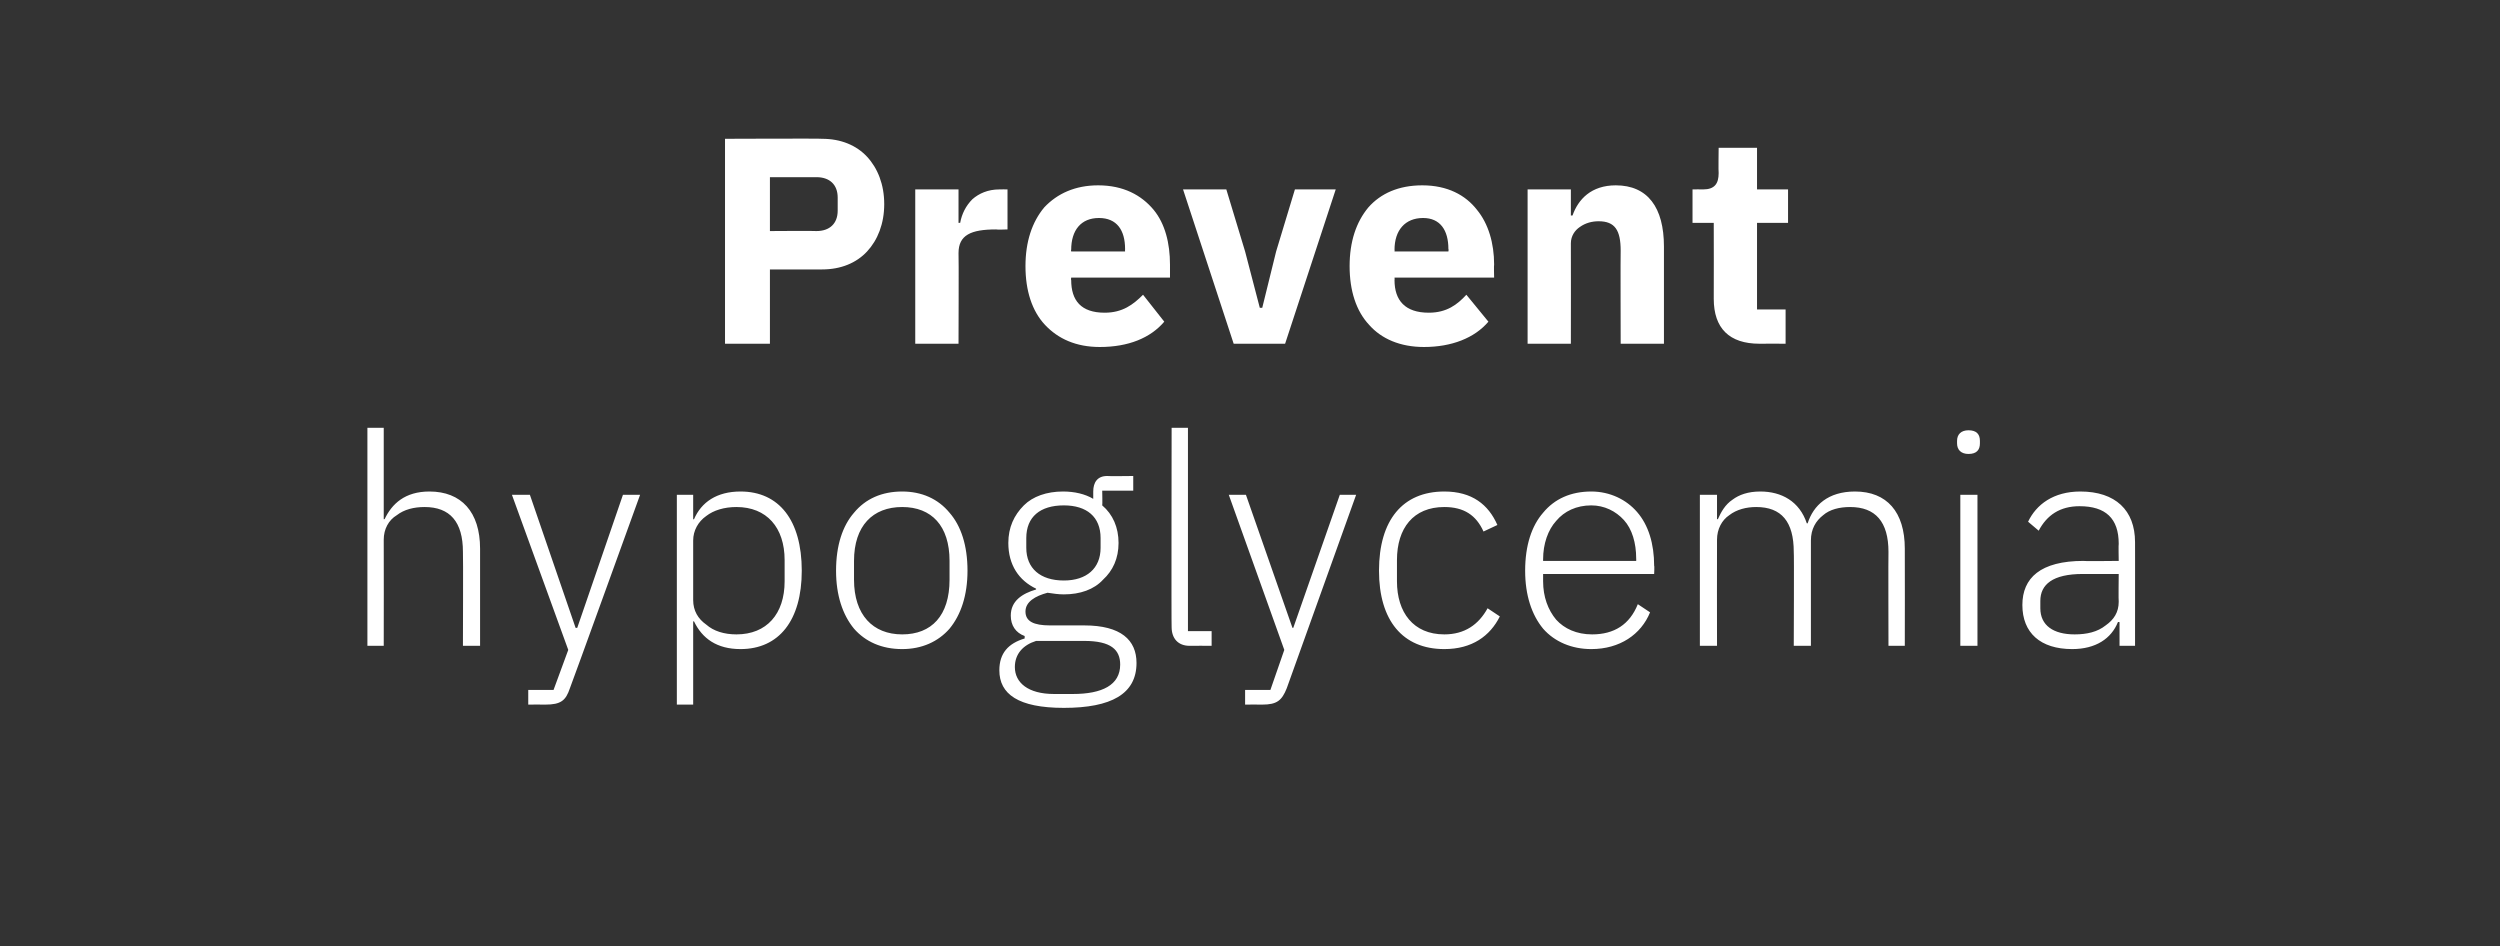
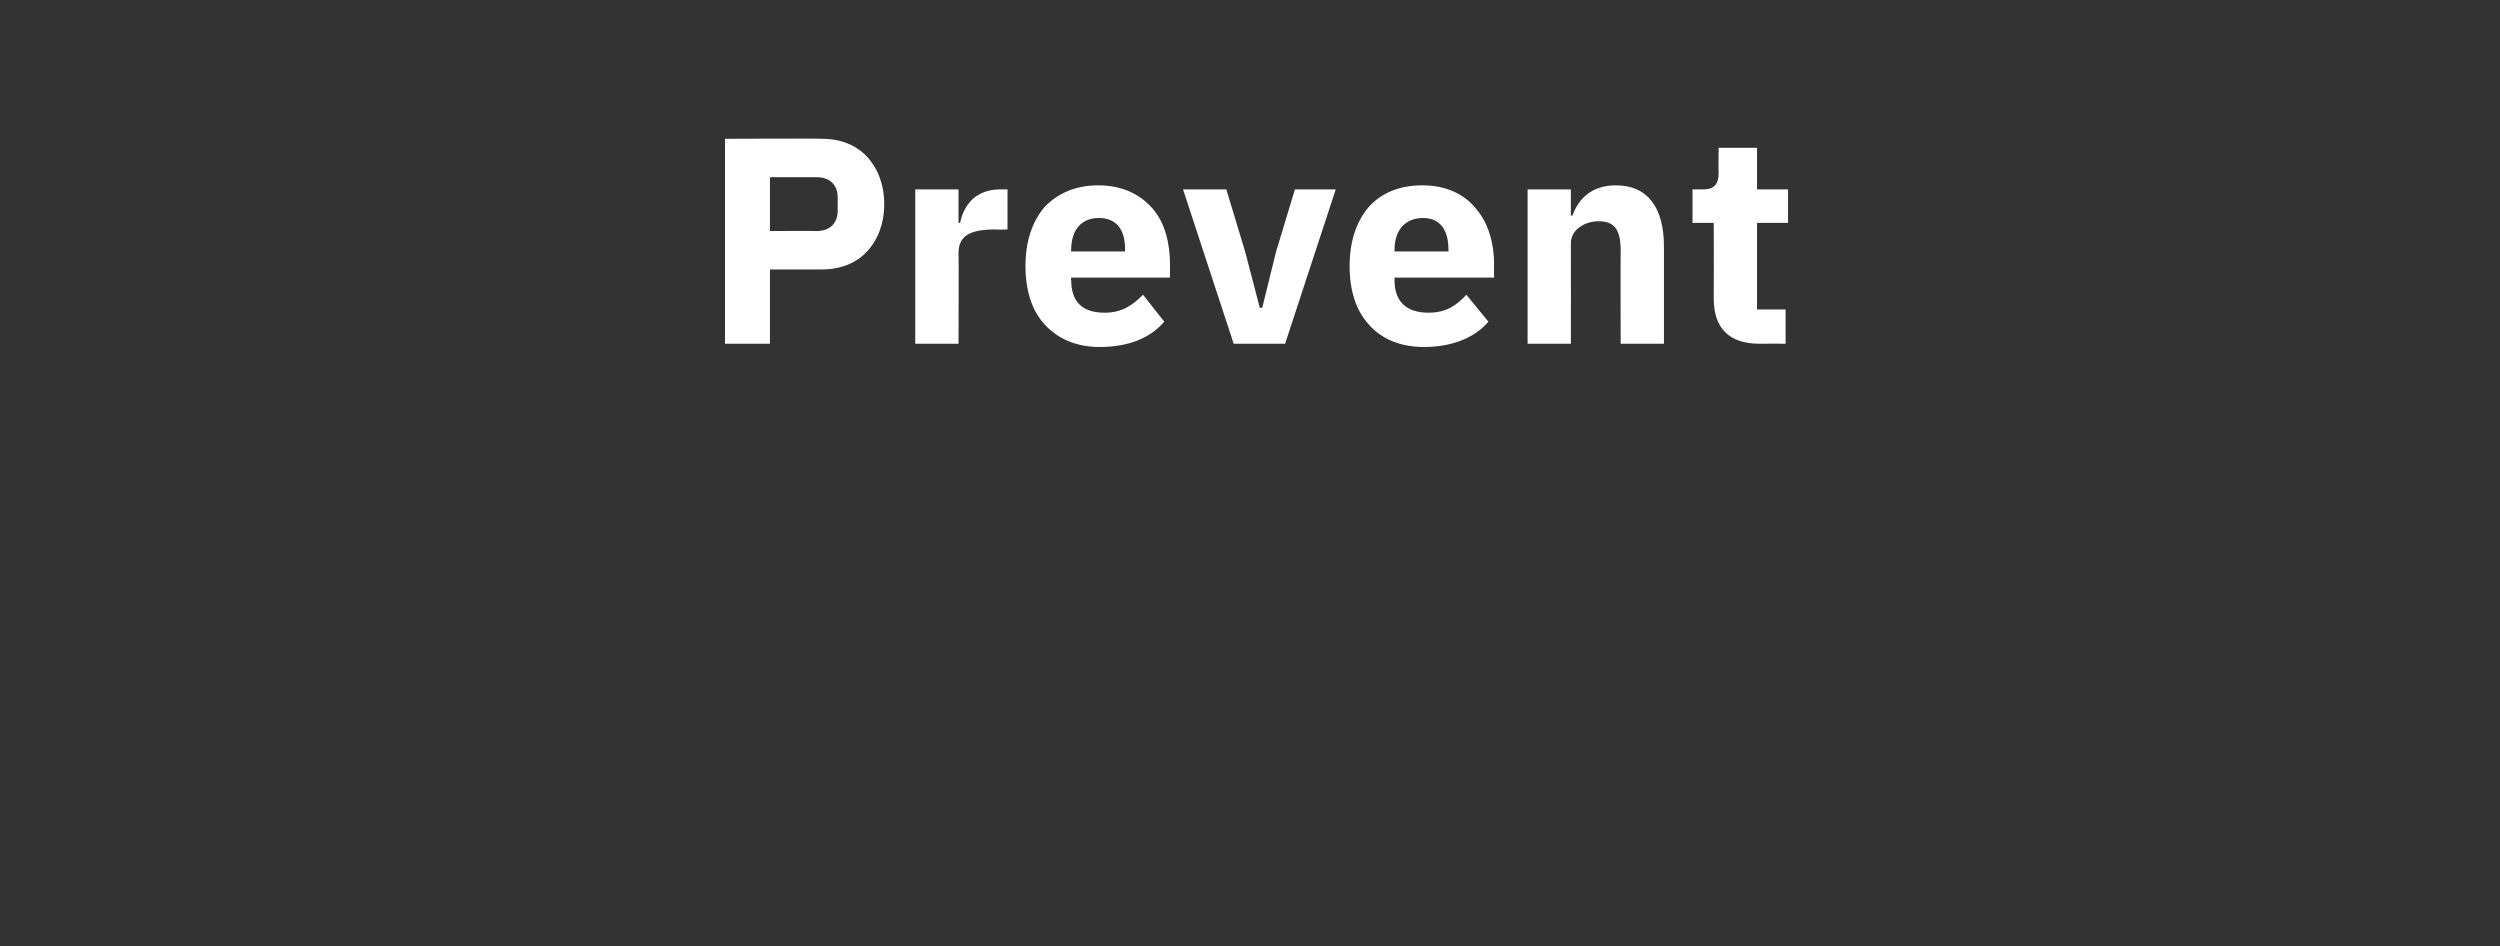
<svg xmlns="http://www.w3.org/2000/svg" version="1.1" width="306.2px" height="115.9px" viewBox="0 -14 306.2 115.9" style="top:-14px">
  <rect x="0" y="-14" width="306.2" height="115.9" fill="#333333" stroke="none" />
  <desc>Prevent hypoglycemia</desc>
  <defs />
  <g id="Polygon150221">
-     <path d="M 45 65.1 L 47 65.1 C 47 65.1 47.02 52.12 47 52.1 C 47 50.8 47.6 49.7 48.6 49.1 C 49.5 48.4 50.7 48.1 52 48.1 C 55.1 48.1 56.7 49.9 56.7 53.6 C 56.74 53.6 56.7 65.1 56.7 65.1 L 58.8 65.1 C 58.8 65.1 58.79 53.24 58.8 53.2 C 58.8 48.7 56.5 46.2 52.6 46.2 C 49.6 46.2 48 47.7 47.1 49.6 C 47.13 49.56 47 49.6 47 49.6 L 47 38.4 L 45 38.4 L 45 65.1 Z M 70.7 62.9 L 70.5 62.9 L 64.9 46.6 L 62.7 46.6 L 69.6 65.6 L 67.8 70.5 L 64.7 70.5 L 64.7 72.3 C 64.7 72.3 66.79 72.28 66.8 72.3 C 68.7 72.3 69.3 71.8 69.8 70.3 C 69.85 70.26 78.4 46.6 78.4 46.6 L 76.3 46.6 L 70.7 62.9 Z M 82.9 72.3 L 84.9 72.3 L 84.9 62.1 C 84.9 62.1 85.04 62.13 85 62.1 C 86 64.2 87.8 65.5 90.7 65.5 C 95.4 65.5 98.2 62 98.2 55.9 C 98.2 49.7 95.4 46.2 90.7 46.2 C 87.8 46.2 85.9 47.5 85 49.6 C 85.04 49.6 84.9 49.6 84.9 49.6 L 84.9 46.6 L 82.9 46.6 L 82.9 72.3 Z M 86.5 62.5 C 85.5 61.8 84.9 60.8 84.9 59.5 C 84.9 59.5 84.9 52.2 84.9 52.2 C 84.9 51 85.5 49.9 86.5 49.2 C 87.4 48.5 88.7 48.1 90.2 48.1 C 93.9 48.1 96.1 50.6 96.1 54.6 C 96.1 54.6 96.1 57.2 96.1 57.2 C 96.1 61.2 93.9 63.7 90.2 63.7 C 88.7 63.7 87.4 63.3 86.5 62.5 Z M 116.3 63 C 117.7 61.3 118.5 58.9 118.5 55.9 C 118.5 52.8 117.7 50.4 116.3 48.8 C 114.9 47.1 112.9 46.2 110.5 46.2 C 108 46.2 106 47.1 104.6 48.8 C 103.2 50.4 102.4 52.8 102.4 55.9 C 102.4 58.9 103.2 61.3 104.6 63 C 106 64.6 108 65.5 110.5 65.5 C 112.9 65.5 114.9 64.6 116.3 63 Z M 104.6 57 C 104.6 57 104.6 54.7 104.6 54.7 C 104.6 50.4 106.9 48.1 110.5 48.1 C 114.1 48.1 116.3 50.4 116.3 54.7 C 116.3 54.7 116.3 57 116.3 57 C 116.3 61.4 114.1 63.7 110.5 63.7 C 106.9 63.7 104.6 61.3 104.6 57 Z M 132.8 62.6 C 132.8 62.6 128.6 62.6 128.6 62.6 C 126.6 62.6 125.6 62.1 125.6 60.9 C 125.6 59.7 126.8 59 128.3 58.6 C 129 58.7 129.6 58.8 130.3 58.8 C 132.3 58.8 134 58.2 135.1 57 C 136.3 55.9 137 54.4 137 52.5 C 137 50.6 136.3 49 135 47.9 C 135.04 47.91 135 46.1 135 46.1 L 138.8 46.1 L 138.8 44.3 C 138.8 44.3 135.62 44.34 135.6 44.3 C 134.4 44.3 133.9 45.1 133.9 46.2 C 133.9 46.2 133.9 47.1 133.9 47.1 C 132.9 46.5 131.6 46.2 130.2 46.2 C 128.2 46.2 126.5 46.8 125.4 47.9 C 124.2 49.1 123.5 50.6 123.5 52.5 C 123.5 55.2 124.8 57.1 126.9 58.1 C 126.9 58.1 126.9 58.2 126.9 58.2 C 125.2 58.7 123.8 59.6 123.8 61.4 C 123.8 62.6 124.4 63.5 125.5 63.9 C 125.5 63.9 125.5 64.2 125.5 64.2 C 123.5 64.8 122.4 66 122.4 68.1 C 122.4 71 124.7 72.7 130.3 72.7 C 136.1 72.7 139.2 71 139.2 67.2 C 139.2 64.4 137.3 62.6 132.8 62.6 Z M 131.4 71 C 131.4 71 129.1 71 129.1 71 C 125.9 71 124.3 69.6 124.3 67.7 C 124.3 66.1 125.3 65 126.9 64.5 C 126.9 64.5 132.8 64.5 132.8 64.5 C 136.1 64.5 137.2 65.6 137.2 67.4 C 137.2 69.9 135 71 131.4 71 Z M 125.7 53.1 C 125.7 53.1 125.7 51.9 125.7 51.9 C 125.7 49.3 127.4 47.9 130.3 47.9 C 133.1 47.9 134.8 49.3 134.8 51.9 C 134.8 51.9 134.8 53.1 134.8 53.1 C 134.8 55.6 133.1 57.1 130.3 57.1 C 127.4 57.1 125.7 55.6 125.7 53.1 Z M 148.4 65.1 L 148.4 63.3 L 145.5 63.3 L 145.5 38.4 L 143.5 38.4 C 143.5 38.4 143.46 62.85 143.5 62.8 C 143.5 64.2 144.3 65.1 145.7 65.1 C 145.73 65.08 148.4 65.1 148.4 65.1 Z M 158.4 62.9 L 158.3 62.9 L 152.6 46.6 L 150.5 46.6 L 157.3 65.6 L 155.6 70.5 L 152.5 70.5 L 152.5 72.3 C 152.5 72.3 154.55 72.28 154.6 72.3 C 156.4 72.3 157 71.8 157.6 70.3 C 157.61 70.26 166.1 46.6 166.1 46.6 L 164.1 46.6 L 158.4 62.9 Z M 183.7 61.5 C 183.7 61.5 182.2 60.5 182.2 60.5 C 181.1 62.5 179.4 63.7 176.9 63.7 C 173.1 63.7 171.1 61 171.1 57.2 C 171.1 57.2 171.1 54.6 171.1 54.6 C 171.1 50.7 173.1 48.1 176.9 48.1 C 179.3 48.1 180.8 49.1 181.7 51.1 C 181.7 51.1 183.4 50.3 183.4 50.3 C 182.3 47.8 180.3 46.2 176.9 46.2 C 171.8 46.2 168.9 49.7 168.9 55.9 C 168.9 62 171.8 65.5 176.9 65.5 C 180.3 65.5 182.5 63.9 183.7 61.5 Z M 202.1 61 C 202.1 61 200.6 60 200.6 60 C 199.6 62.5 197.7 63.7 195 63.7 C 193.1 63.7 191.6 63 190.6 61.9 C 189.6 60.7 189 59.1 189 57.2 C 189 57.16 189 56.3 189 56.3 L 202.6 56.3 C 202.6 56.3 202.65 55.29 202.6 55.3 C 202.6 52.6 201.9 50.3 200.5 48.7 C 199.2 47.2 197.2 46.2 194.9 46.2 C 192.4 46.2 190.4 47.1 189 48.8 C 187.6 50.4 186.8 52.8 186.8 55.9 C 186.8 58.9 187.6 61.3 189 63 C 190.4 64.6 192.5 65.5 194.9 65.5 C 198.4 65.5 201 63.7 202.1 61 Z M 198.9 49.7 C 199.9 50.8 200.4 52.5 200.4 54.4 C 200.42 54.39 200.4 54.7 200.4 54.7 L 189 54.7 C 189 54.7 189 54.5 189 54.5 C 189 52.6 189.6 50.9 190.6 49.8 C 191.6 48.6 193.1 47.9 194.9 47.9 C 196.5 47.9 197.9 48.6 198.9 49.7 Z M 210.3 65.1 C 210.3 65.1 210.28 52.12 210.3 52.1 C 210.3 50.8 210.9 49.7 211.8 49.1 C 212.7 48.4 213.9 48.1 215.1 48.1 C 218.2 48.1 219.7 49.9 219.7 53.6 C 219.75 53.6 219.7 65.1 219.7 65.1 L 221.8 65.1 C 221.8 65.1 221.8 52.16 221.8 52.2 C 221.8 50.8 222.4 49.8 223.3 49.1 C 224.1 48.4 225.3 48.1 226.6 48.1 C 229.7 48.1 231.3 49.9 231.3 53.6 C 231.27 53.6 231.3 65.1 231.3 65.1 L 233.3 65.1 C 233.3 65.1 233.32 53.24 233.3 53.2 C 233.3 48.7 231.1 46.2 227.2 46.2 C 223.9 46.2 222.1 47.9 221.4 50.1 C 221.4 50.1 221.3 50.1 221.3 50.1 C 220.4 47.4 218.2 46.2 215.6 46.2 C 214.1 46.2 213 46.6 212.2 47.2 C 211.3 47.8 210.8 48.7 210.4 49.6 C 210.39 49.56 210.3 49.6 210.3 49.6 L 210.3 46.6 L 208.2 46.6 L 208.2 65.1 L 210.3 65.1 Z M 242.5 40.3 C 242.5 40.3 242.5 40 242.5 40 C 242.5 39.2 242.1 38.7 241.1 38.7 C 240.2 38.7 239.7 39.2 239.7 40 C 239.7 40 239.7 40.3 239.7 40.3 C 239.7 41.1 240.2 41.6 241.1 41.6 C 242.1 41.6 242.5 41.1 242.5 40.3 Z M 240.1 65.1 L 242.2 65.1 L 242.2 46.6 L 240.1 46.6 L 240.1 65.1 Z M 261.5 52.4 C 261.51 52.37 261.5 65.1 261.5 65.1 L 259.6 65.1 L 259.6 62.2 C 259.6 62.2 259.38 62.16 259.4 62.2 C 258.6 64.2 256.7 65.5 253.8 65.5 C 249.9 65.5 247.7 63.5 247.7 60.1 C 247.7 56.8 249.9 54.7 255.2 54.7 C 255.21 54.75 259.5 54.7 259.5 54.7 C 259.5 54.7 259.46 52.59 259.5 52.6 C 259.5 49.5 257.9 48 254.7 48 C 252.3 48 250.7 49.1 249.7 51 C 249.7 51 248.4 49.9 248.4 49.9 C 249.4 47.8 251.5 46.2 254.8 46.2 C 259.1 46.2 261.5 48.5 261.5 52.4 Z M 259.5 56.3 C 259.5 56.3 255.14 56.3 255.1 56.3 C 251.4 56.3 249.9 57.6 249.9 59.6 C 249.9 59.6 249.9 60.5 249.9 60.5 C 249.9 62.6 251.5 63.7 254.1 63.7 C 255.6 63.7 256.9 63.4 257.9 62.6 C 258.9 61.9 259.5 61 259.5 59.7 C 259.46 59.72 259.5 56.3 259.5 56.3 Z " stroke="none" fill="#fff" />
-   </g>
+     </g>
  <g id="Polygon150220">
    <path d="M 94.3 28.1 L 94.3 19 C 94.3 19 100.66 19.01 100.7 19 C 103 19 104.9 18.2 106.2 16.8 C 107.5 15.4 108.3 13.4 108.3 11 C 108.3 8.6 107.5 6.6 106.2 5.2 C 104.9 3.8 103 3 100.7 3 C 100.66 2.95 88.8 3 88.8 3 L 88.8 28.1 L 94.3 28.1 Z M 94.3 7.7 C 94.3 7.7 100.01 7.7 100 7.7 C 101.6 7.7 102.6 8.6 102.6 10.2 C 102.6 10.2 102.6 11.8 102.6 11.8 C 102.6 13.4 101.6 14.3 100 14.3 C 100.01 14.26 94.3 14.3 94.3 14.3 L 94.3 7.7 Z M 117.4 28.1 C 117.4 28.1 117.44 17.03 117.4 17 C 117.4 14.8 118.9 14.1 122 14.1 C 122.04 14.15 123.4 14.1 123.4 14.1 L 123.4 9.2 C 123.4 9.2 122.44 9.18 122.4 9.2 C 121 9.2 119.9 9.7 119.1 10.4 C 118.3 11.2 117.8 12.2 117.6 13.3 C 117.62 13.28 117.4 13.3 117.4 13.3 L 117.4 9.2 L 112.1 9.2 L 112.1 28.1 L 117.4 28.1 Z M 142.6 25.4 C 142.6 25.4 140 22.1 140 22.1 C 138.8 23.3 137.5 24.3 135.3 24.3 C 132.4 24.3 131.2 22.8 131.2 20.3 C 131.15 20.27 131.2 20 131.2 20 L 143.3 20 C 143.3 20 143.29 18.4 143.3 18.4 C 143.3 15.8 142.7 13.4 141.3 11.7 C 139.8 9.9 137.6 8.7 134.5 8.7 C 131.7 8.7 129.5 9.7 127.9 11.4 C 126.4 13.2 125.6 15.6 125.6 18.6 C 125.6 21.6 126.4 24.1 128 25.8 C 129.6 27.5 131.8 28.5 134.7 28.5 C 138.2 28.5 140.9 27.4 142.6 25.4 Z M 137.8 16.5 C 137.78 16.52 137.8 16.8 137.8 16.8 L 131.2 16.8 C 131.2 16.8 131.15 16.56 131.2 16.6 C 131.2 14.2 132.4 12.7 134.6 12.7 C 136.8 12.7 137.8 14.2 137.8 16.5 Z M 157.4 28.1 L 163.6 9.2 L 158.6 9.2 L 156.3 16.8 L 154.6 23.7 L 154.3 23.7 L 152.5 16.8 L 150.2 9.2 L 144.9 9.2 L 151.1 28.1 L 157.4 28.1 Z M 182.3 25.4 C 182.3 25.4 179.6 22.1 179.6 22.1 C 178.5 23.3 177.2 24.3 175 24.3 C 172.1 24.3 170.8 22.8 170.8 20.3 C 170.83 20.27 170.8 20 170.8 20 L 183 20 C 183 20 182.96 18.4 183 18.4 C 183 15.8 182.3 13.4 180.9 11.7 C 179.5 9.9 177.3 8.7 174.2 8.7 C 171.3 8.7 169.1 9.7 167.6 11.4 C 166.1 13.2 165.3 15.6 165.3 18.6 C 165.3 21.6 166.1 24.1 167.7 25.8 C 169.2 27.5 171.5 28.5 174.4 28.5 C 177.8 28.5 180.6 27.4 182.3 25.4 Z M 177.4 16.5 C 177.45 16.52 177.4 16.8 177.4 16.8 L 170.8 16.8 C 170.8 16.8 170.83 16.56 170.8 16.6 C 170.8 14.2 172.1 12.7 174.3 12.7 C 176.4 12.7 177.4 14.2 177.4 16.5 Z M 192.4 28.1 C 192.4 28.1 192.42 15.84 192.4 15.8 C 192.4 14.9 192.9 14.2 193.5 13.8 C 194.2 13.3 195 13.1 195.8 13.1 C 197.8 13.1 198.5 14.2 198.5 16.7 C 198.47 16.67 198.5 28.1 198.5 28.1 L 203.8 28.1 C 203.8 28.1 203.8 16.24 203.8 16.2 C 203.8 11.4 201.8 8.7 197.9 8.7 C 194.9 8.7 193.3 10.4 192.6 12.4 C 192.64 12.38 192.4 12.4 192.4 12.4 L 192.4 9.2 L 187.1 9.2 L 187.1 28.1 L 192.4 28.1 Z M 218.7 28.1 L 218.7 23.9 L 215.2 23.9 L 215.2 13.3 L 219 13.3 L 219 9.2 L 215.2 9.2 L 215.2 4.1 L 210.5 4.1 C 210.5 4.1 210.46 7.16 210.5 7.2 C 210.5 8.5 210 9.2 208.6 9.2 C 208.59 9.18 207.3 9.2 207.3 9.2 L 207.3 13.3 L 209.9 13.3 C 209.9 13.3 209.92 22.57 209.9 22.6 C 209.9 26.2 211.8 28.1 215.5 28.1 C 215.54 28.08 218.7 28.1 218.7 28.1 Z " stroke="none" fill="#fff" />
  </g>
</svg>